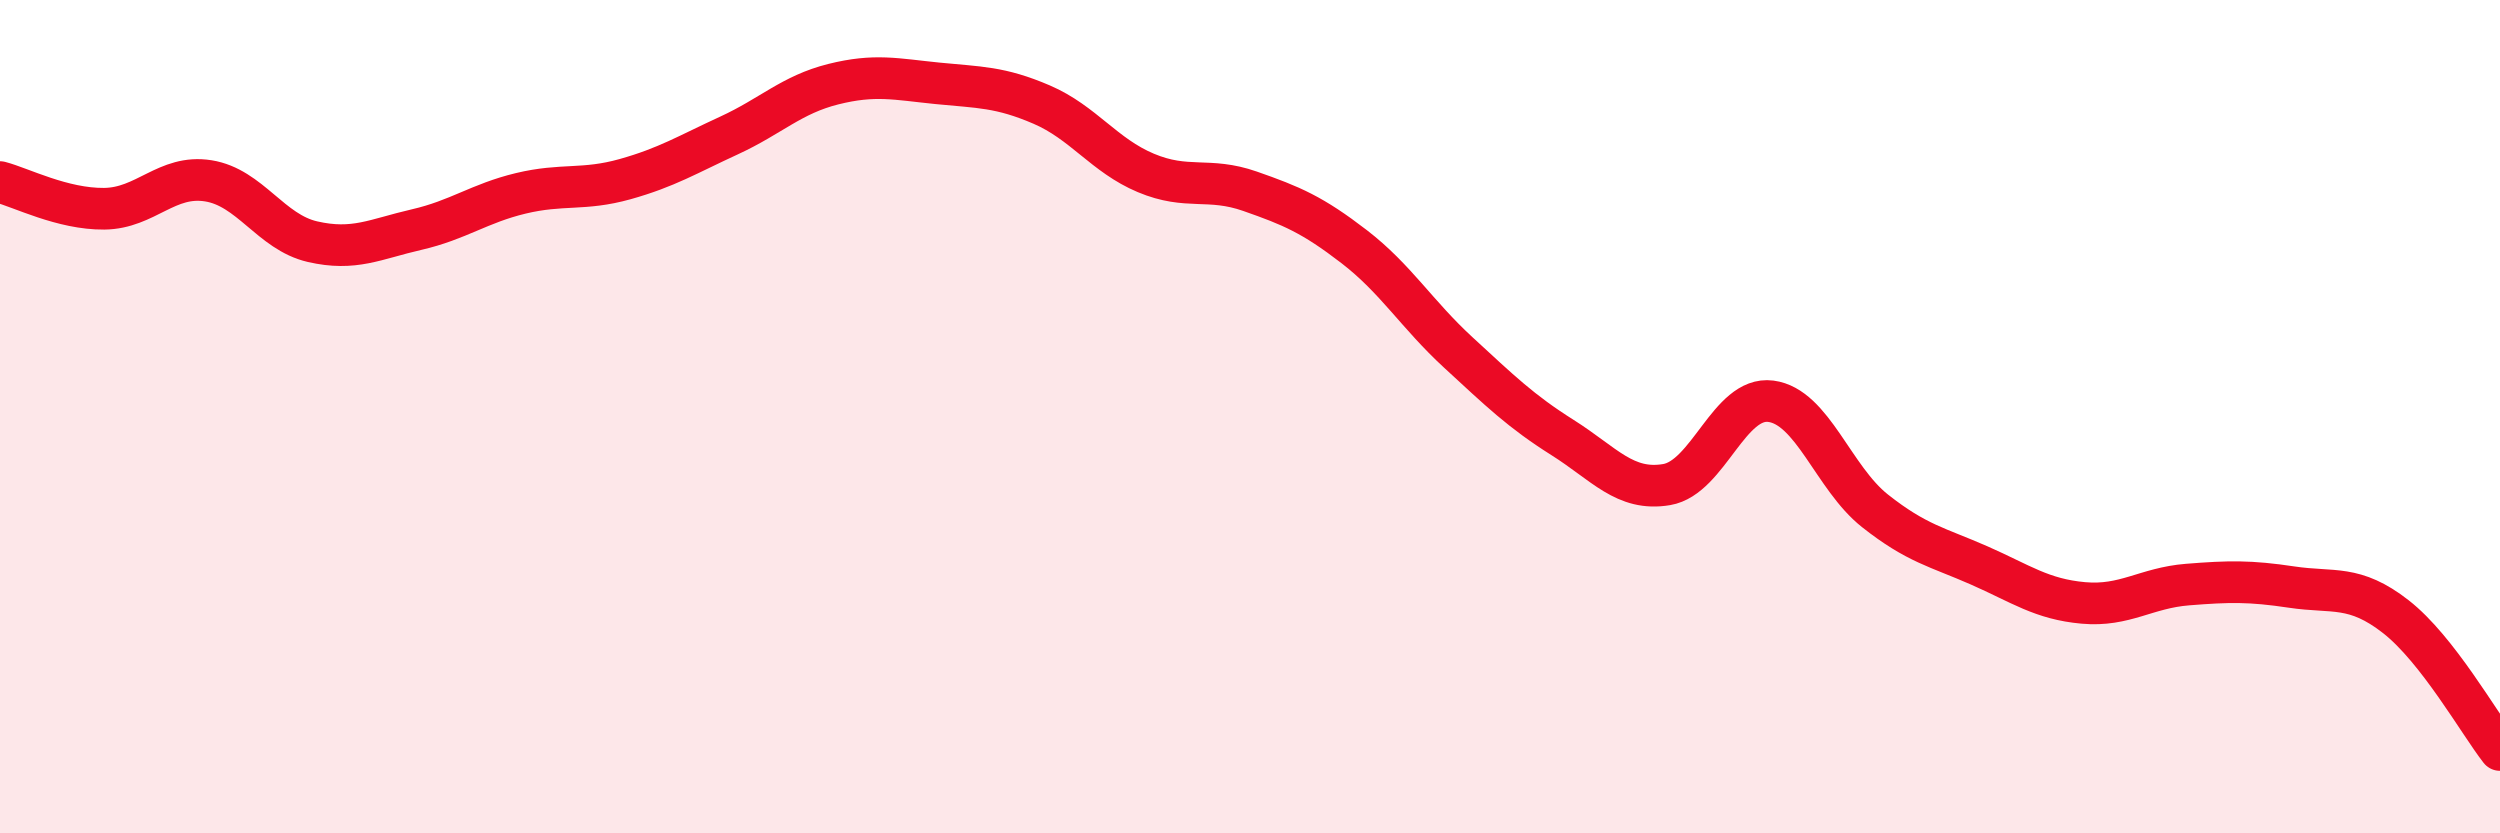
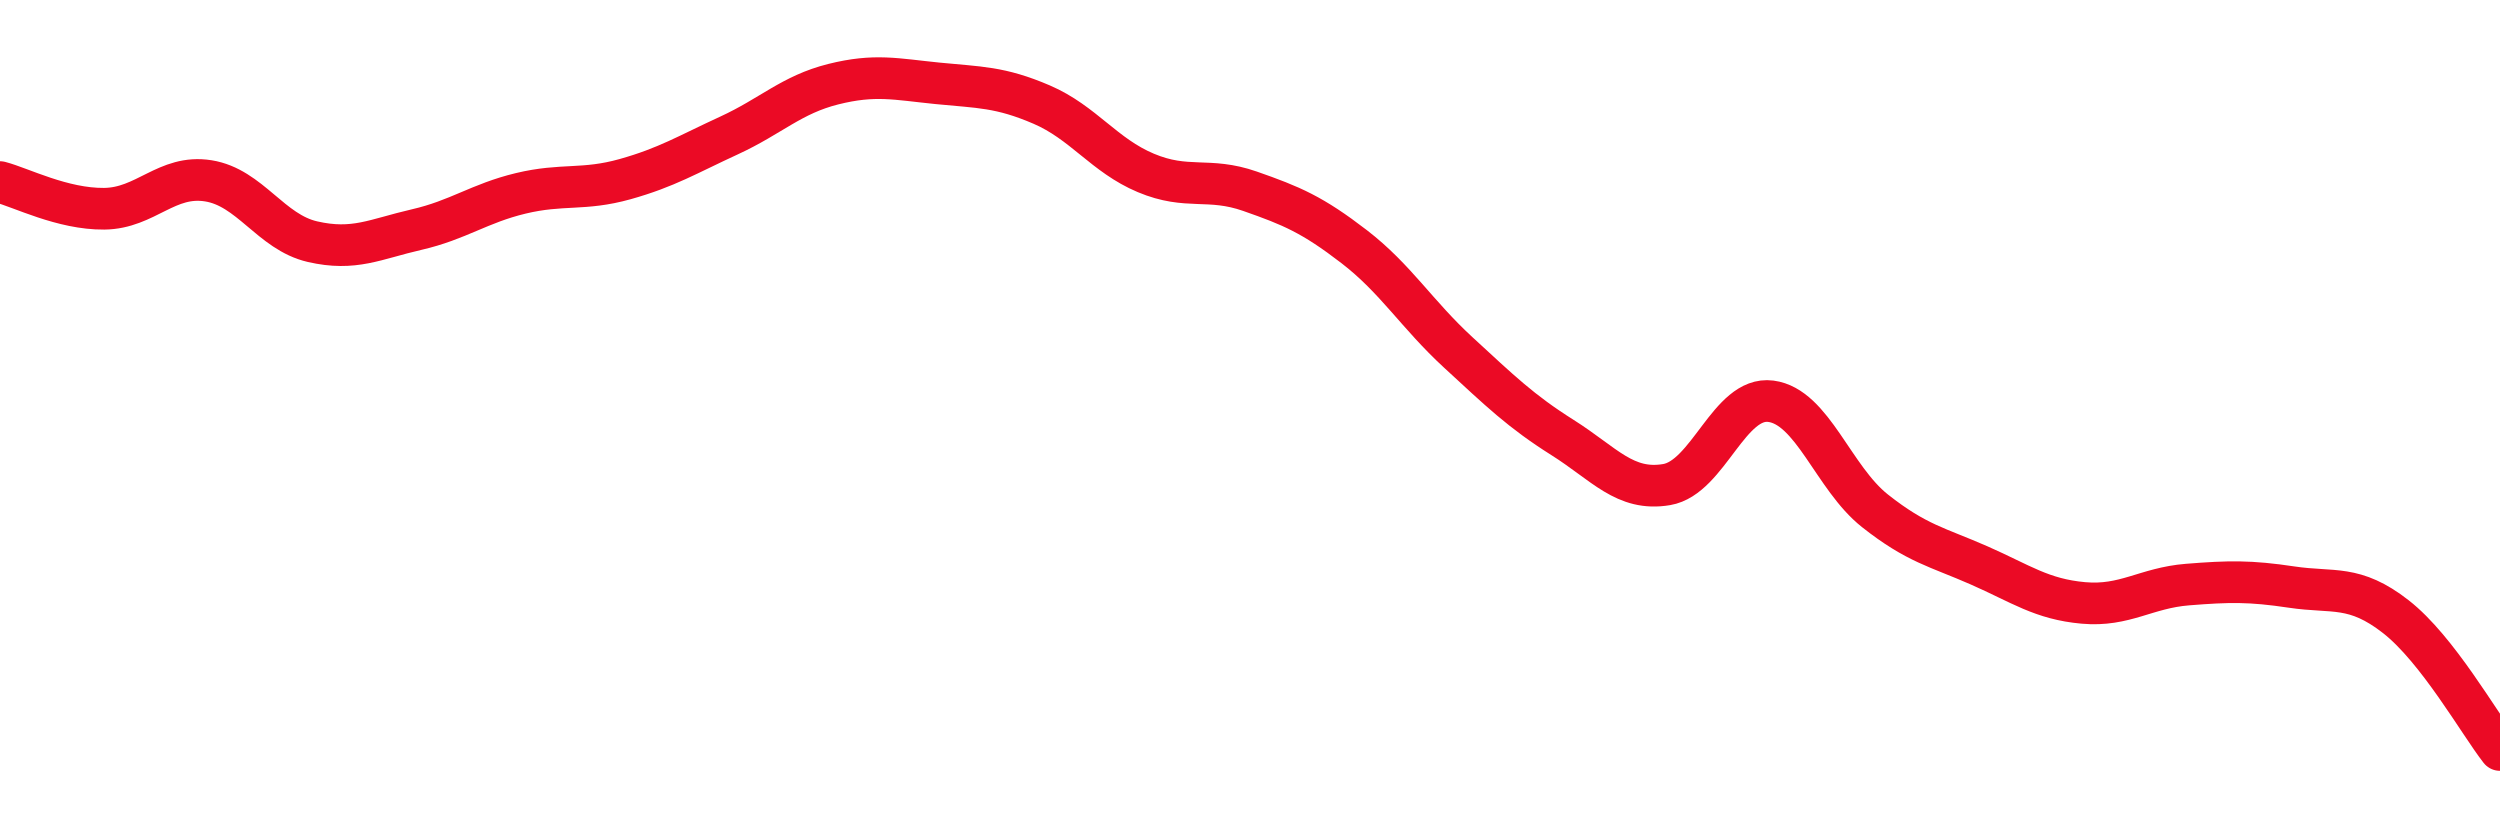
<svg xmlns="http://www.w3.org/2000/svg" width="60" height="20" viewBox="0 0 60 20">
-   <path d="M 0,4.37 C 0.5,4.5 1.5,5.02 2.5,5.01 C 3.5,5 4,4.18 5,4.34 C 6,4.5 6.5,5.57 7.5,5.8 C 8.5,6.03 9,5.74 10,5.51 C 11,5.28 11.5,4.88 12.5,4.64 C 13.5,4.4 14,4.58 15,4.3 C 16,4.02 16.5,3.71 17.5,3.25 C 18.5,2.79 19,2.27 20,2.02 C 21,1.77 21.5,1.9 22.5,2 C 23.5,2.1 24,2.08 25,2.51 C 26,2.94 26.5,3.73 27.5,4.15 C 28.5,4.57 29,4.24 30,4.59 C 31,4.94 31.5,5.15 32.5,5.92 C 33.5,6.69 34,7.54 35,8.46 C 36,9.38 36.5,9.87 37.5,10.5 C 38.5,11.13 39,11.8 40,11.63 C 41,11.46 41.5,9.5 42.5,9.63 C 43.5,9.76 44,11.47 45,12.26 C 46,13.05 46.5,13.13 47.5,13.57 C 48.5,14.01 49,14.38 50,14.47 C 51,14.56 51.5,14.11 52.5,14.03 C 53.5,13.95 54,13.94 55,14.09 C 56,14.24 56.5,14.02 57.5,14.8 C 58.5,15.58 59.5,17.36 60,18L60 20L0 20Z" fill="#EB0A25" opacity="0.1" stroke-linecap="round" stroke-linejoin="round" />
  <path d="M 0,4.37 C 0.5,4.5 1.5,5.02 2.5,5.01 C 3.5,5 4,4.18 5,4.34 C 6,4.5 6.5,5.57 7.5,5.8 C 8.5,6.03 9,5.74 10,5.51 C 11,5.28 11.5,4.88 12.5,4.64 C 13.5,4.4 14,4.58 15,4.3 C 16,4.02 16.5,3.71 17.5,3.25 C 18.5,2.79 19,2.27 20,2.02 C 21,1.77 21.5,1.9 22.5,2 C 23.5,2.1 24,2.08 25,2.51 C 26,2.94 26.5,3.73 27.5,4.15 C 28.5,4.57 29,4.24 30,4.59 C 31,4.94 31.5,5.15 32.5,5.92 C 33.5,6.69 34,7.54 35,8.46 C 36,9.38 36.5,9.87 37.5,10.5 C 38.5,11.13 39,11.8 40,11.63 C 41,11.46 41.5,9.5 42.5,9.63 C 43.5,9.76 44,11.47 45,12.26 C 46,13.05 46.5,13.13 47.5,13.57 C 48.5,14.01 49,14.38 50,14.47 C 51,14.56 51.5,14.11 52.5,14.03 C 53.5,13.95 54,13.94 55,14.09 C 56,14.24 56.5,14.02 57.5,14.8 C 58.5,15.58 59.5,17.36 60,18" stroke="#EB0A25" stroke-width="1" fill="none" stroke-linecap="round" stroke-linejoin="round" />
</svg>